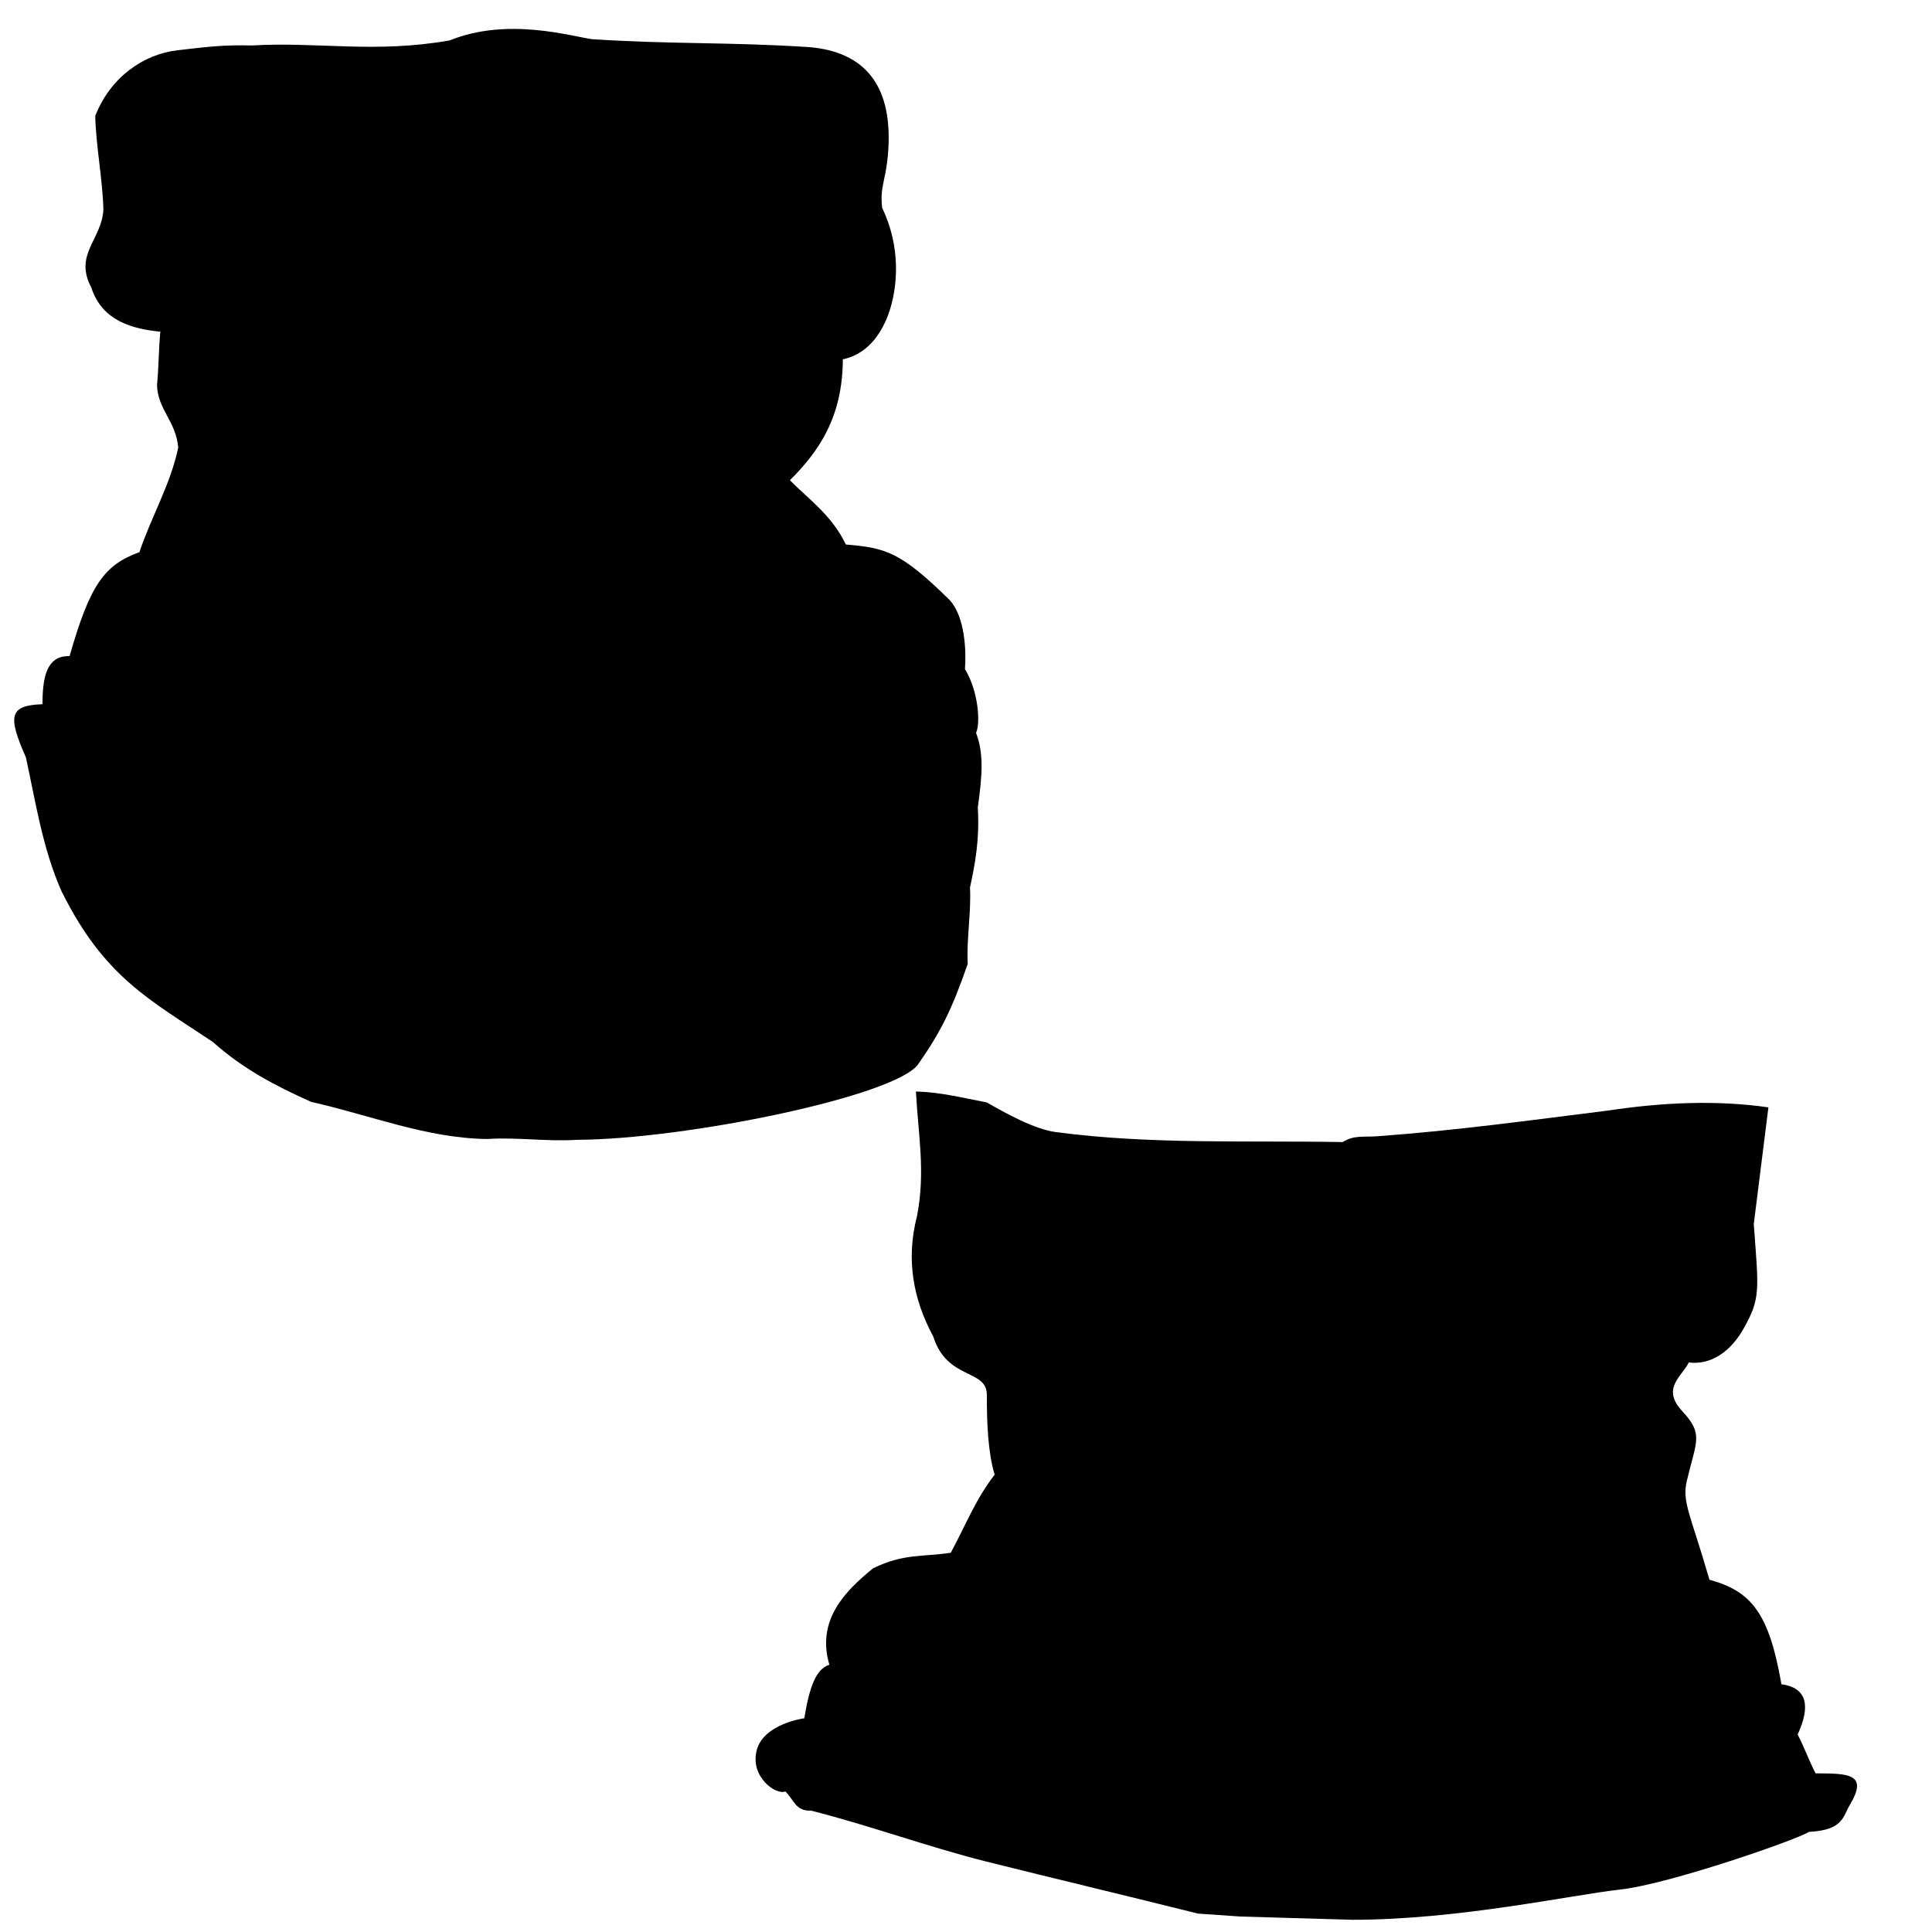
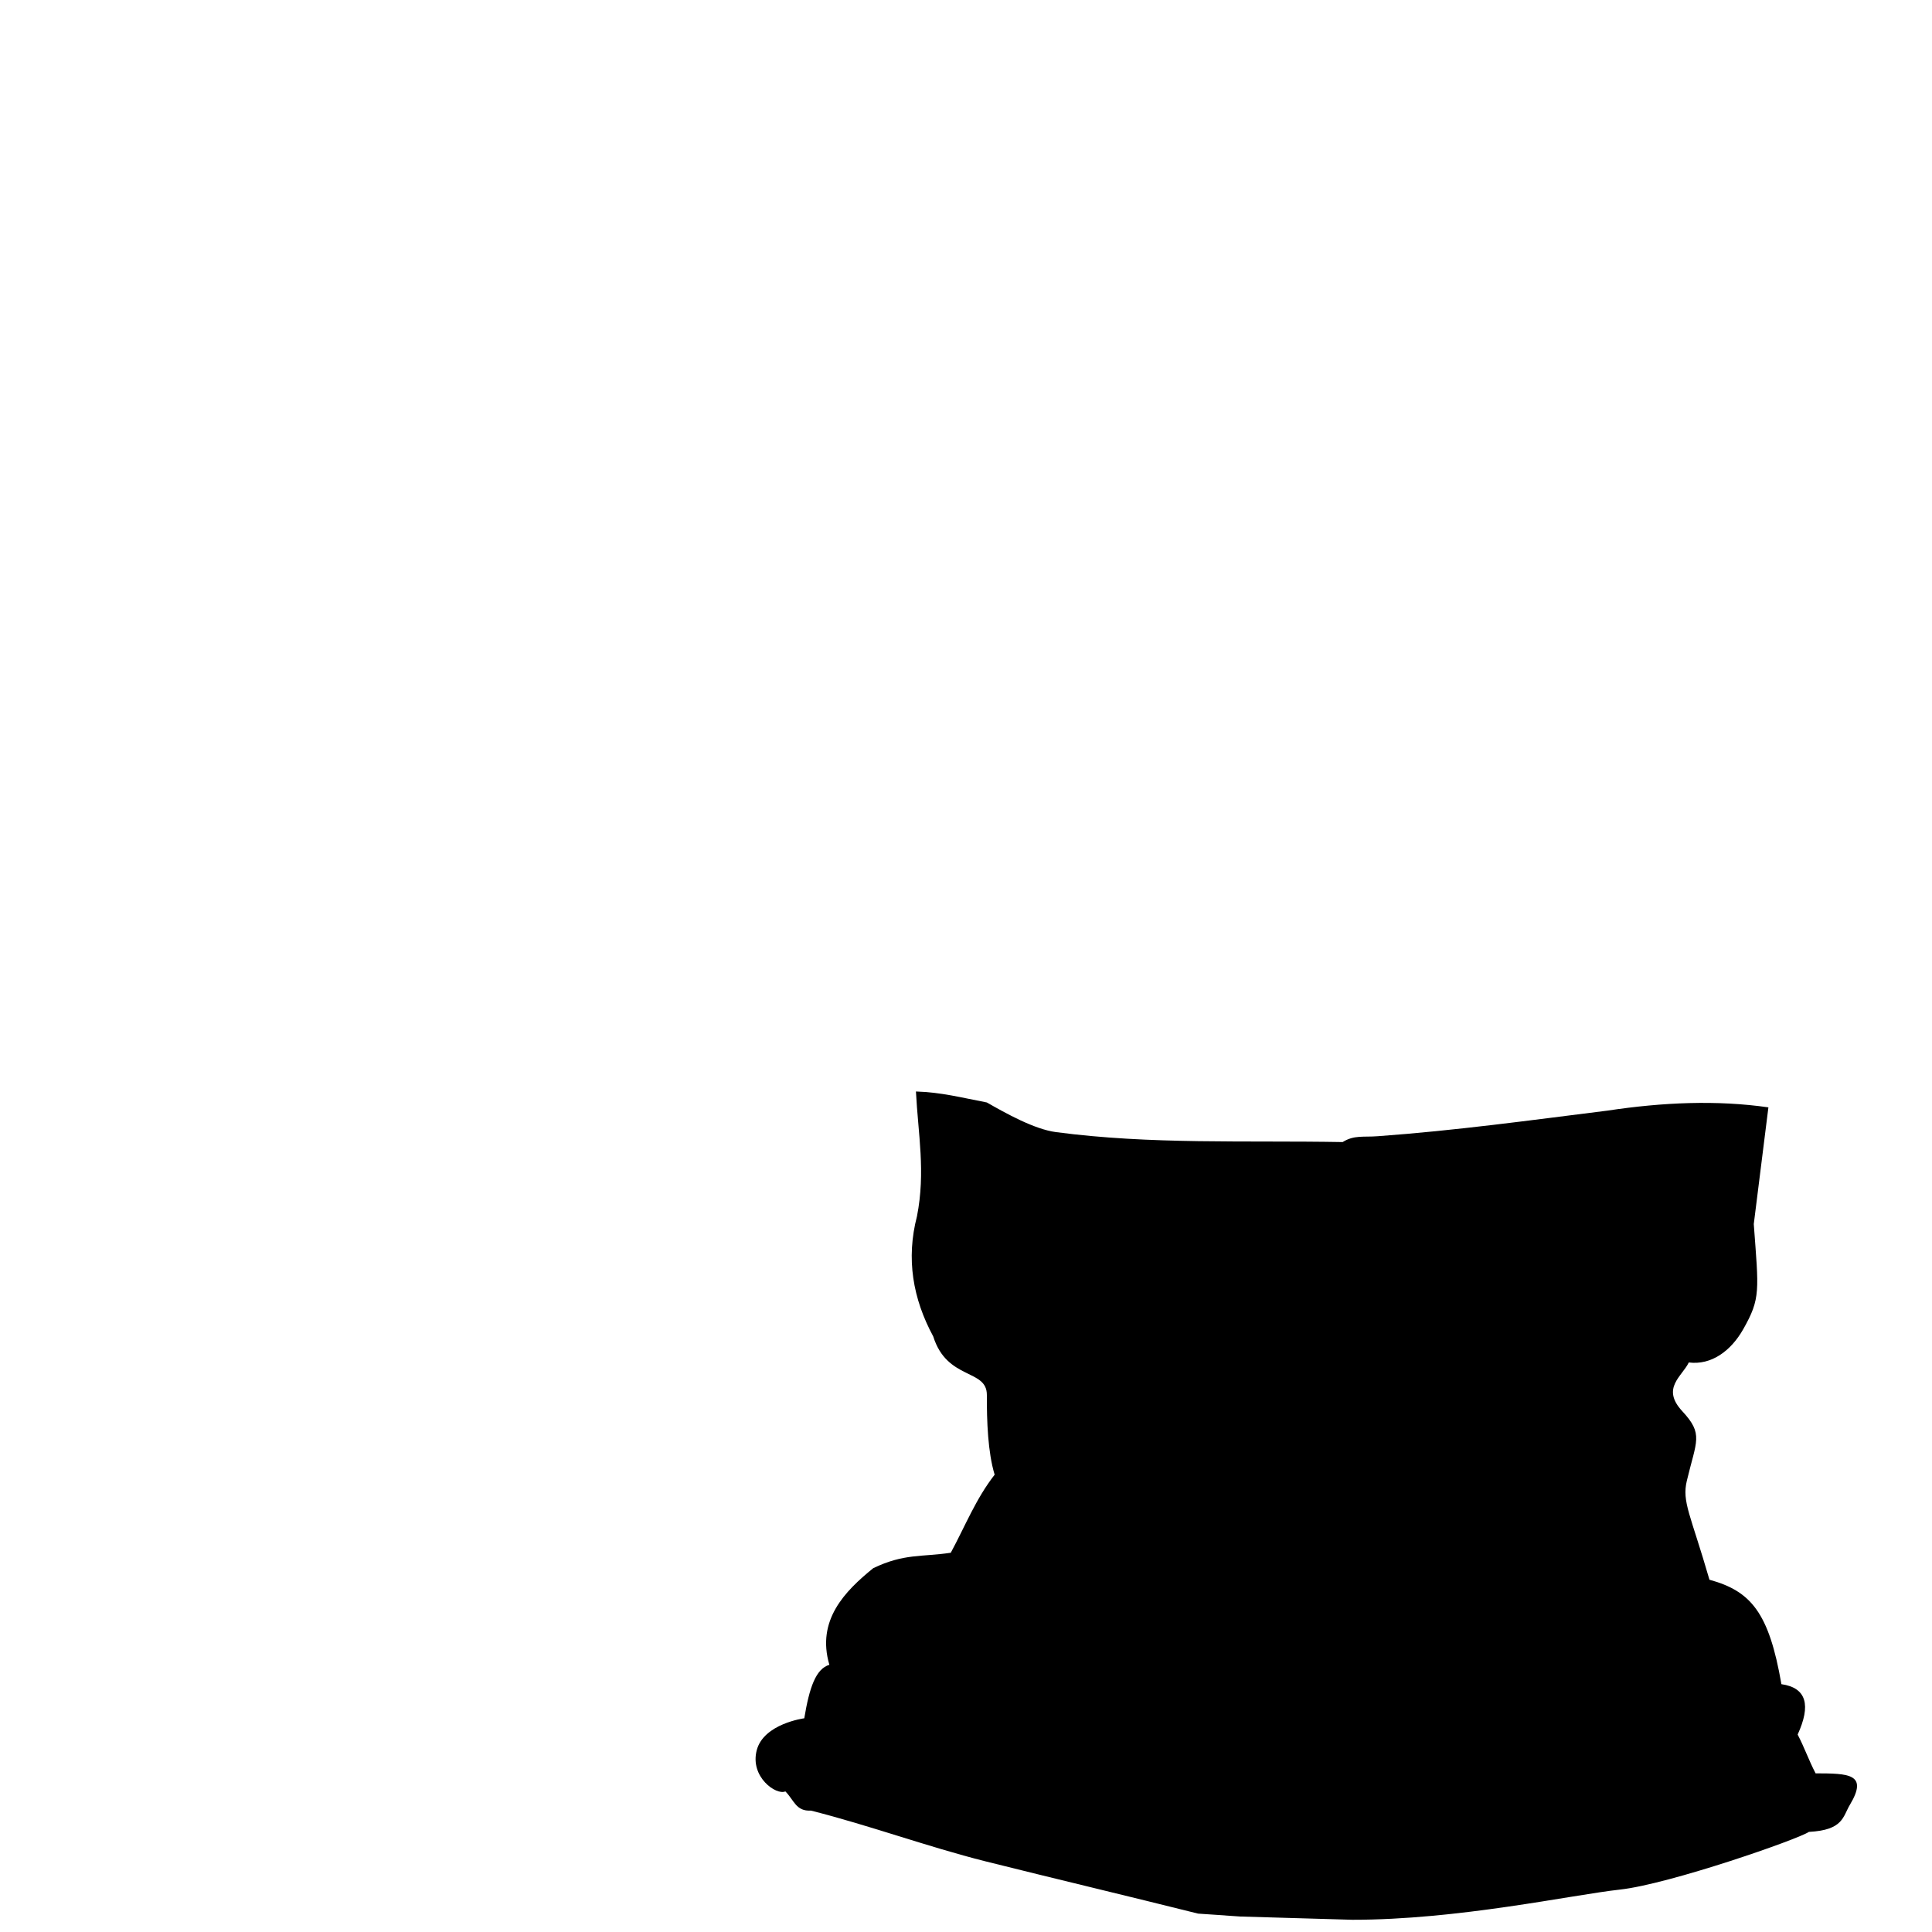
<svg xmlns="http://www.w3.org/2000/svg" xml:space="preserve" width="668mm" height="668mm" version="1.1" style="shape-rendering:geometricPrecision; text-rendering:geometricPrecision; image-rendering:optimizeQuality; fill-rule:evenodd; clip-rule:evenodd" viewBox="0 0 3718533 3718533">
  <defs>
    <style type="text/css">
   
    .fil1 {fill:none}
    .fil0 {fill:black}
   
  </style>
  </defs>
  <g id="ncp-preview">
    <path class="fil0" d="M2651580 2186901c150112,-10896 292356,-30534 442469,-49298 106415,-16008 210186,-20553 309607,-6255 -8340,64632 -19817,160017 -28157,224649 9481,128854 13499,142699 -20239,202260 -23906,42204 -61668,69635 -104844,64084 -12886,26972 -53734,49399 -12509,93820 41226,44421 27140,56557 8725,133997 -9680,40707 7219,64797 43566,190373 79298,21793 114553,62368 138476,201023 48982,7013 56890,40980 31274,96947 13552,26061 20984,48625 34536,74686 62402,249 102213,168 66018,60509 -13705,22848 -12518,48713 -78923,52174 -21319,14476 -268836,100547 -363177,110972 -94342,10425 -311802,58308 -515346,58176 -71929,-2085 -143858,-4169 -215787,-6255 -30231,-2085 -51071,-3521 -81302,-5607 -133434,-33359 -276257,-67364 -409691,-100723 -111542,-28146 -223958,-69405 -335500,-97551 -28917,1679 -32484,-20245 -49163,-36925 -17484,7868 -68442,-27603 -55184,-79058 13258,-51455 91567,-61673 91567,-61673 9802,-59142 22160,-95143 48289,-102968 -25204,-85732 29768,-141561 84303,-185855 59116,-28581 93005,-21359 149373,-29796 28146,-52123 48158,-103642 84438,-150248 -13092,-43061 -15168,-102777 -14997,-153474 172,-50696 -76669,-27849 -103202,-112584 -39273,-72702 -52612,-149395 -31274,-231423 16811,-85850 2150,-157713 -2019,-240066 48995,1515 87499,11771 136494,21152 36486,20849 91302,51530 132962,57033 183110,24184 363889,15858 551890,19168 21859,-13955 41113,-9107 67324,-11266z" />
-     <path class="fil0" d="M484938 87505c125505,-7531 236140,15672 380481,-9703 112472,-45721 236036,-7218 274486,-2374 154371,10040 263140,5211 417512,15251 106580,8976 163785,73394 151397,209266 -4688,50124 -15524,59779 -10895,100078 35552,74048 31449,151070 11485,206282 -9567,25101 -33012,73995 -87189,85216 -461,111240 -45820,176991 -101805,232705 32632,33887 80870,67116 107554,123804 76464,6434 105095,13481 200133,107176 29951,33158 31660,99961 29150,132592 25258,41223 30509,102741 21355,122788 14928,39039 12286,80313 3408,143156 3627,63564 -5364,109461 -15061,154371 2511,47692 -6876,99351 -4365,147042 -30766,88764 -52367,131460 -95241,192991 -42875,61532 -447352,144837 -657190,145672 -57732,3765 -114473,-5358 -172205,-1593 -116919,-1308 -225909,-46237 -338864,-71338 -68153,-30614 -131669,-63562 -189249,-115327 -121750,-81505 -208802,-124347 -290898,-289126 -37399,-83034 -51578,-179809 -69149,-258878 -35162,-79616 -32077,-99887 31898,-102176 449,-44258 4585,-94136 52223,-92533 39399,-137670 66543,-175267 134442,-200158 22591,-67772 60052,-130588 74713,-201335 -4356,-50476 -39445,-73193 -40826,-119704 3765,-42672 2574,-60559 6339,-103231 -50866,-5147 -111647,-19216 -132772,-84837 -33907,-63680 19426,-91672 23191,-149404 -1255,-57732 -14407,-123396 -15661,-181128 29441,-74797 92709,-118687 158727,-126423 66018,-7735 93929,-10377 142876,-9122z" />
    <rect class="fil1" width="3718533" height="3718533" />
  </g>
</svg>